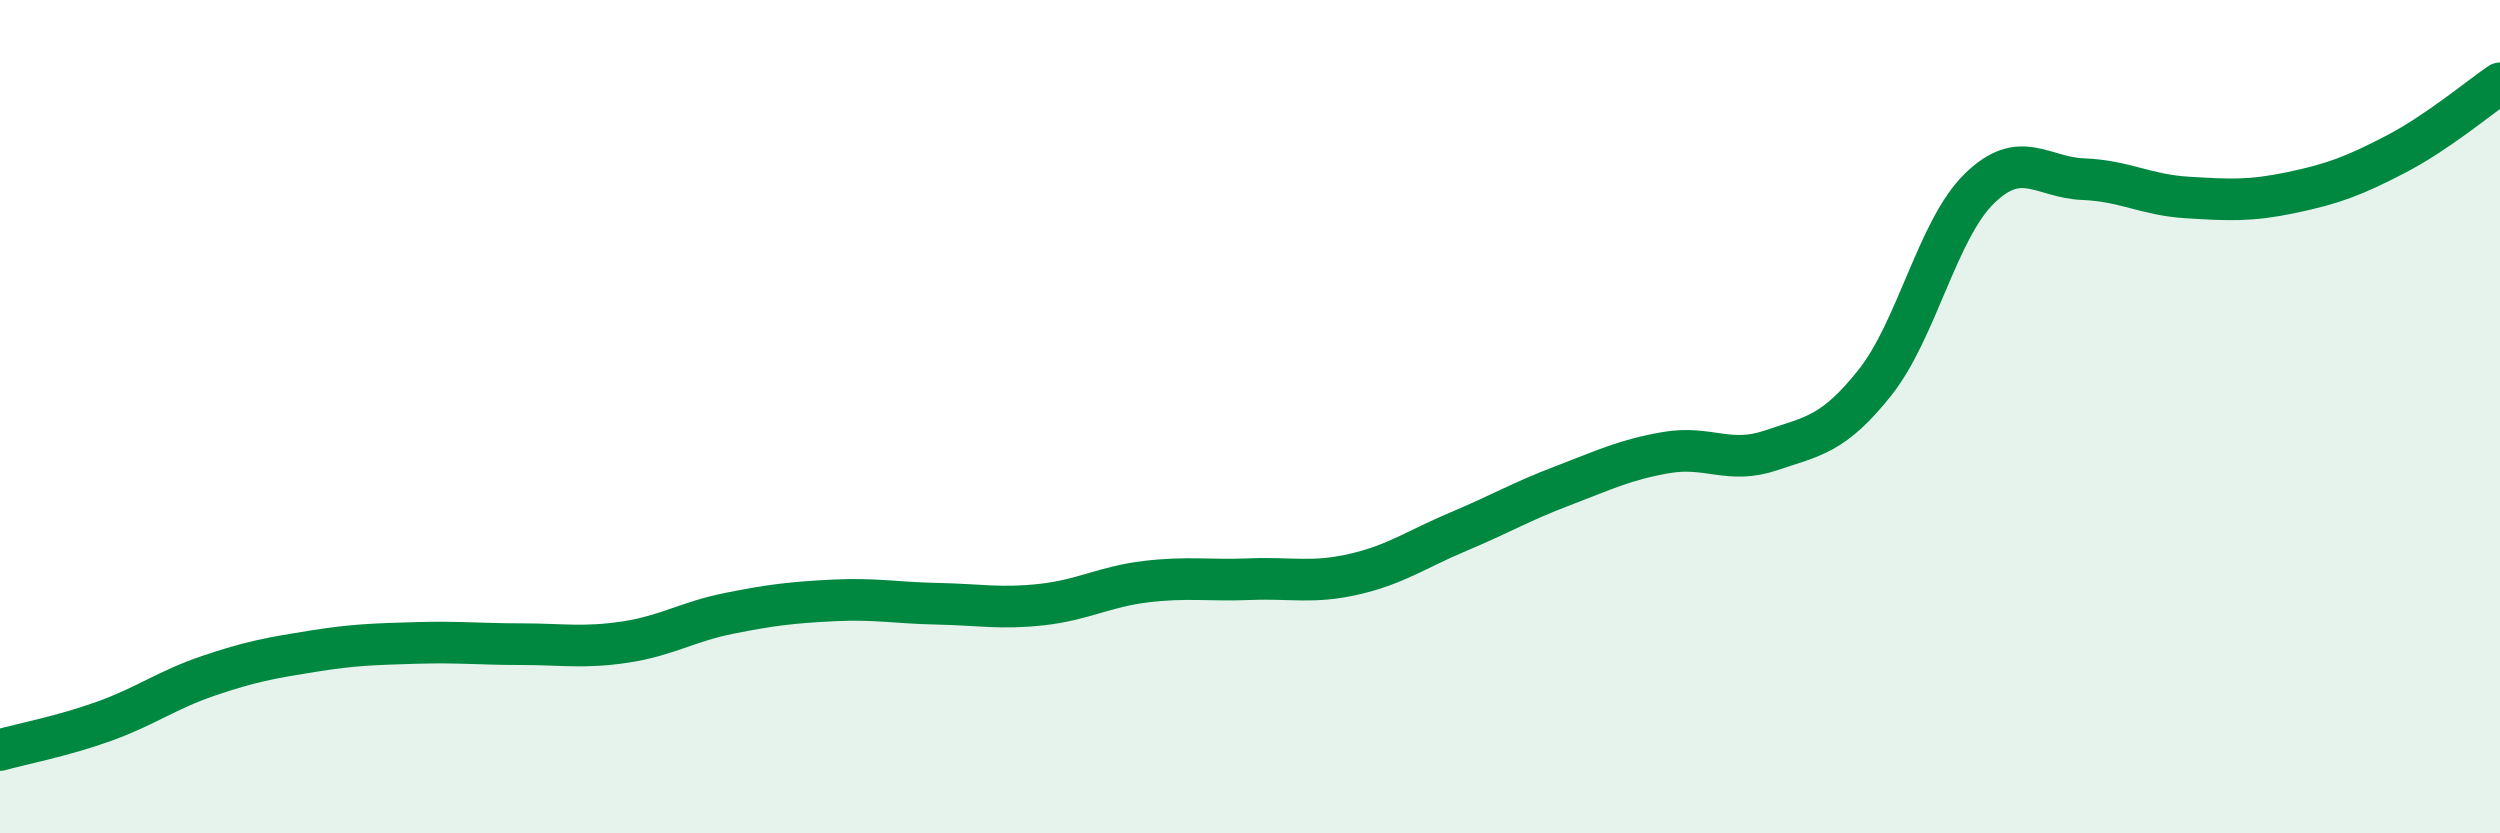
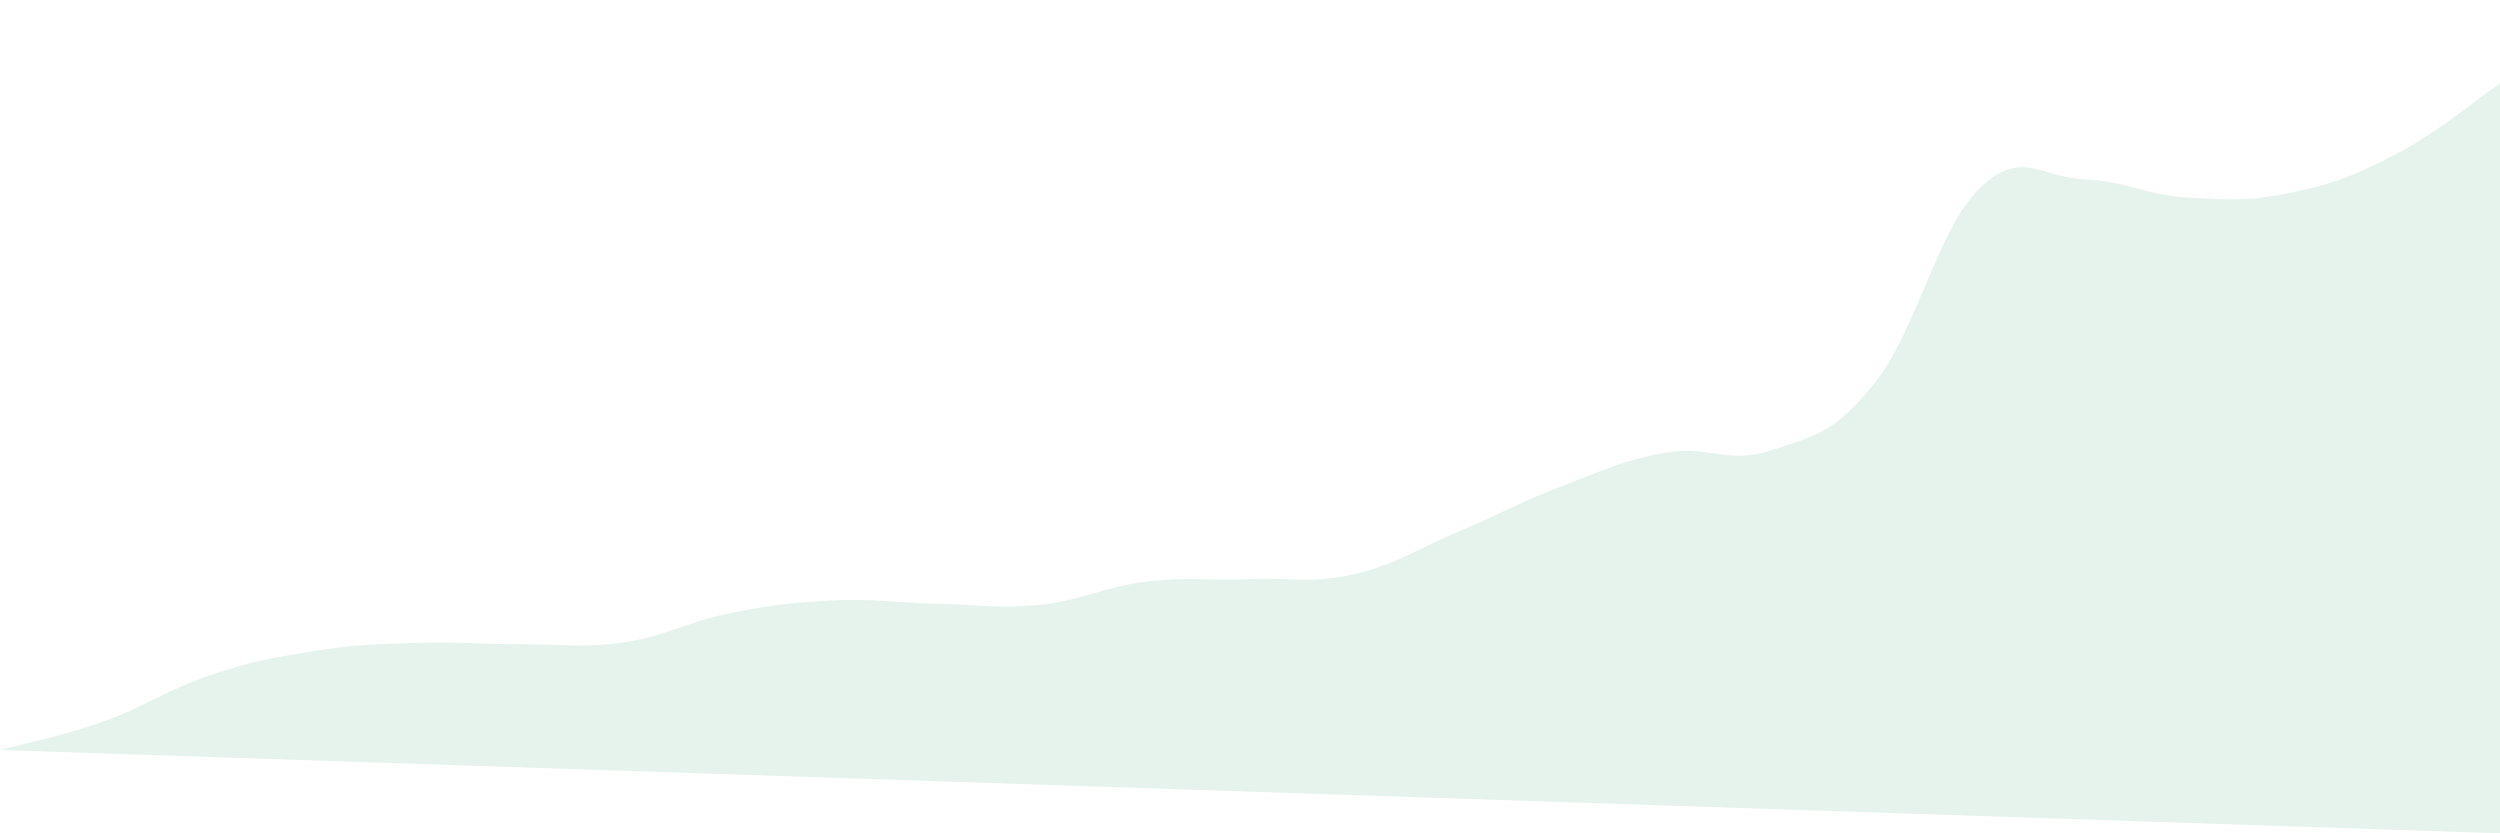
<svg xmlns="http://www.w3.org/2000/svg" width="60" height="20" viewBox="0 0 60 20">
-   <path d="M 0,18 C 0.5,17.86 1.5,17.67 2.5,17.31 C 3.5,16.95 4,16.56 5,16.22 C 6,15.88 6.5,15.79 7.5,15.63 C 8.5,15.47 9,15.46 10,15.43 C 11,15.4 11.5,15.46 12.5,15.46 C 13.5,15.46 14,15.56 15,15.41 C 16,15.26 16.5,14.92 17.5,14.72 C 18.5,14.52 19,14.46 20,14.41 C 21,14.36 21.5,14.47 22.5,14.49 C 23.5,14.51 24,14.62 25,14.51 C 26,14.4 26.5,14.08 27.5,13.96 C 28.5,13.84 29,13.94 30,13.9 C 31,13.86 31.5,14.01 32.5,13.78 C 33.5,13.55 34,13.18 35,12.76 C 36,12.34 36.5,12.04 37.5,11.66 C 38.5,11.28 39,11.03 40,10.86 C 41,10.69 41.5,11.15 42.5,10.81 C 43.5,10.47 44,10.44 45,9.18 C 46,7.92 46.5,5.51 47.5,4.53 C 48.5,3.55 49,4.26 50,4.3 C 51,4.34 51.5,4.68 52.5,4.74 C 53.5,4.8 54,4.83 55,4.62 C 56,4.41 56.5,4.22 57.5,3.7 C 58.5,3.18 59.5,2.34 60,2L60 20L0 20Z" fill="#008740" opacity="0.1" stroke-linecap="round" stroke-linejoin="round" />
-   <path d="M 0,18 C 0.5,17.86 1.5,17.67 2.5,17.31 C 3.5,16.95 4,16.56 5,16.22 C 6,15.88 6.5,15.79 7.5,15.63 C 8.5,15.47 9,15.46 10,15.43 C 11,15.4 11.5,15.46 12.5,15.46 C 13.5,15.46 14,15.56 15,15.41 C 16,15.26 16.5,14.92 17.5,14.72 C 18.5,14.52 19,14.46 20,14.41 C 21,14.36 21.5,14.47 22.5,14.49 C 23.5,14.51 24,14.62 25,14.51 C 26,14.4 26.5,14.08 27.5,13.96 C 28.5,13.84 29,13.94 30,13.9 C 31,13.86 31.5,14.01 32.5,13.78 C 33.5,13.55 34,13.18 35,12.76 C 36,12.34 36.5,12.04 37.5,11.66 C 38.5,11.28 39,11.03 40,10.86 C 41,10.69 41.5,11.15 42.5,10.81 C 43.5,10.47 44,10.44 45,9.18 C 46,7.92 46.5,5.51 47.5,4.53 C 48.5,3.55 49,4.26 50,4.3 C 51,4.34 51.5,4.68 52.5,4.74 C 53.5,4.8 54,4.83 55,4.62 C 56,4.41 56.5,4.22 57.5,3.7 C 58.5,3.18 59.5,2.34 60,2" stroke="#008740" stroke-width="1" fill="none" stroke-linecap="round" stroke-linejoin="round" />
+   <path d="M 0,18 C 0.5,17.86 1.5,17.67 2.5,17.31 C 3.5,16.95 4,16.56 5,16.22 C 6,15.88 6.5,15.79 7.5,15.63 C 8.5,15.47 9,15.46 10,15.43 C 11,15.4 11.5,15.46 12.5,15.46 C 13.5,15.46 14,15.56 15,15.41 C 16,15.26 16.5,14.92 17.5,14.72 C 18.5,14.52 19,14.46 20,14.41 C 21,14.36 21.5,14.47 22.5,14.49 C 23.5,14.51 24,14.62 25,14.51 C 26,14.4 26.5,14.08 27.5,13.96 C 28.5,13.84 29,13.94 30,13.9 C 31,13.86 31.5,14.01 32.5,13.78 C 33.5,13.55 34,13.18 35,12.76 C 36,12.34 36.5,12.04 37.5,11.66 C 38.5,11.28 39,11.03 40,10.86 C 41,10.69 41.5,11.15 42.5,10.81 C 43.5,10.47 44,10.44 45,9.18 C 46,7.92 46.5,5.51 47.5,4.53 C 48.5,3.55 49,4.26 50,4.3 C 51,4.34 51.5,4.68 52.5,4.74 C 53.5,4.8 54,4.83 55,4.62 C 56,4.41 56.5,4.22 57.5,3.7 C 58.5,3.18 59.5,2.34 60,2L60 20Z" fill="#008740" opacity="0.1" stroke-linecap="round" stroke-linejoin="round" />
</svg>